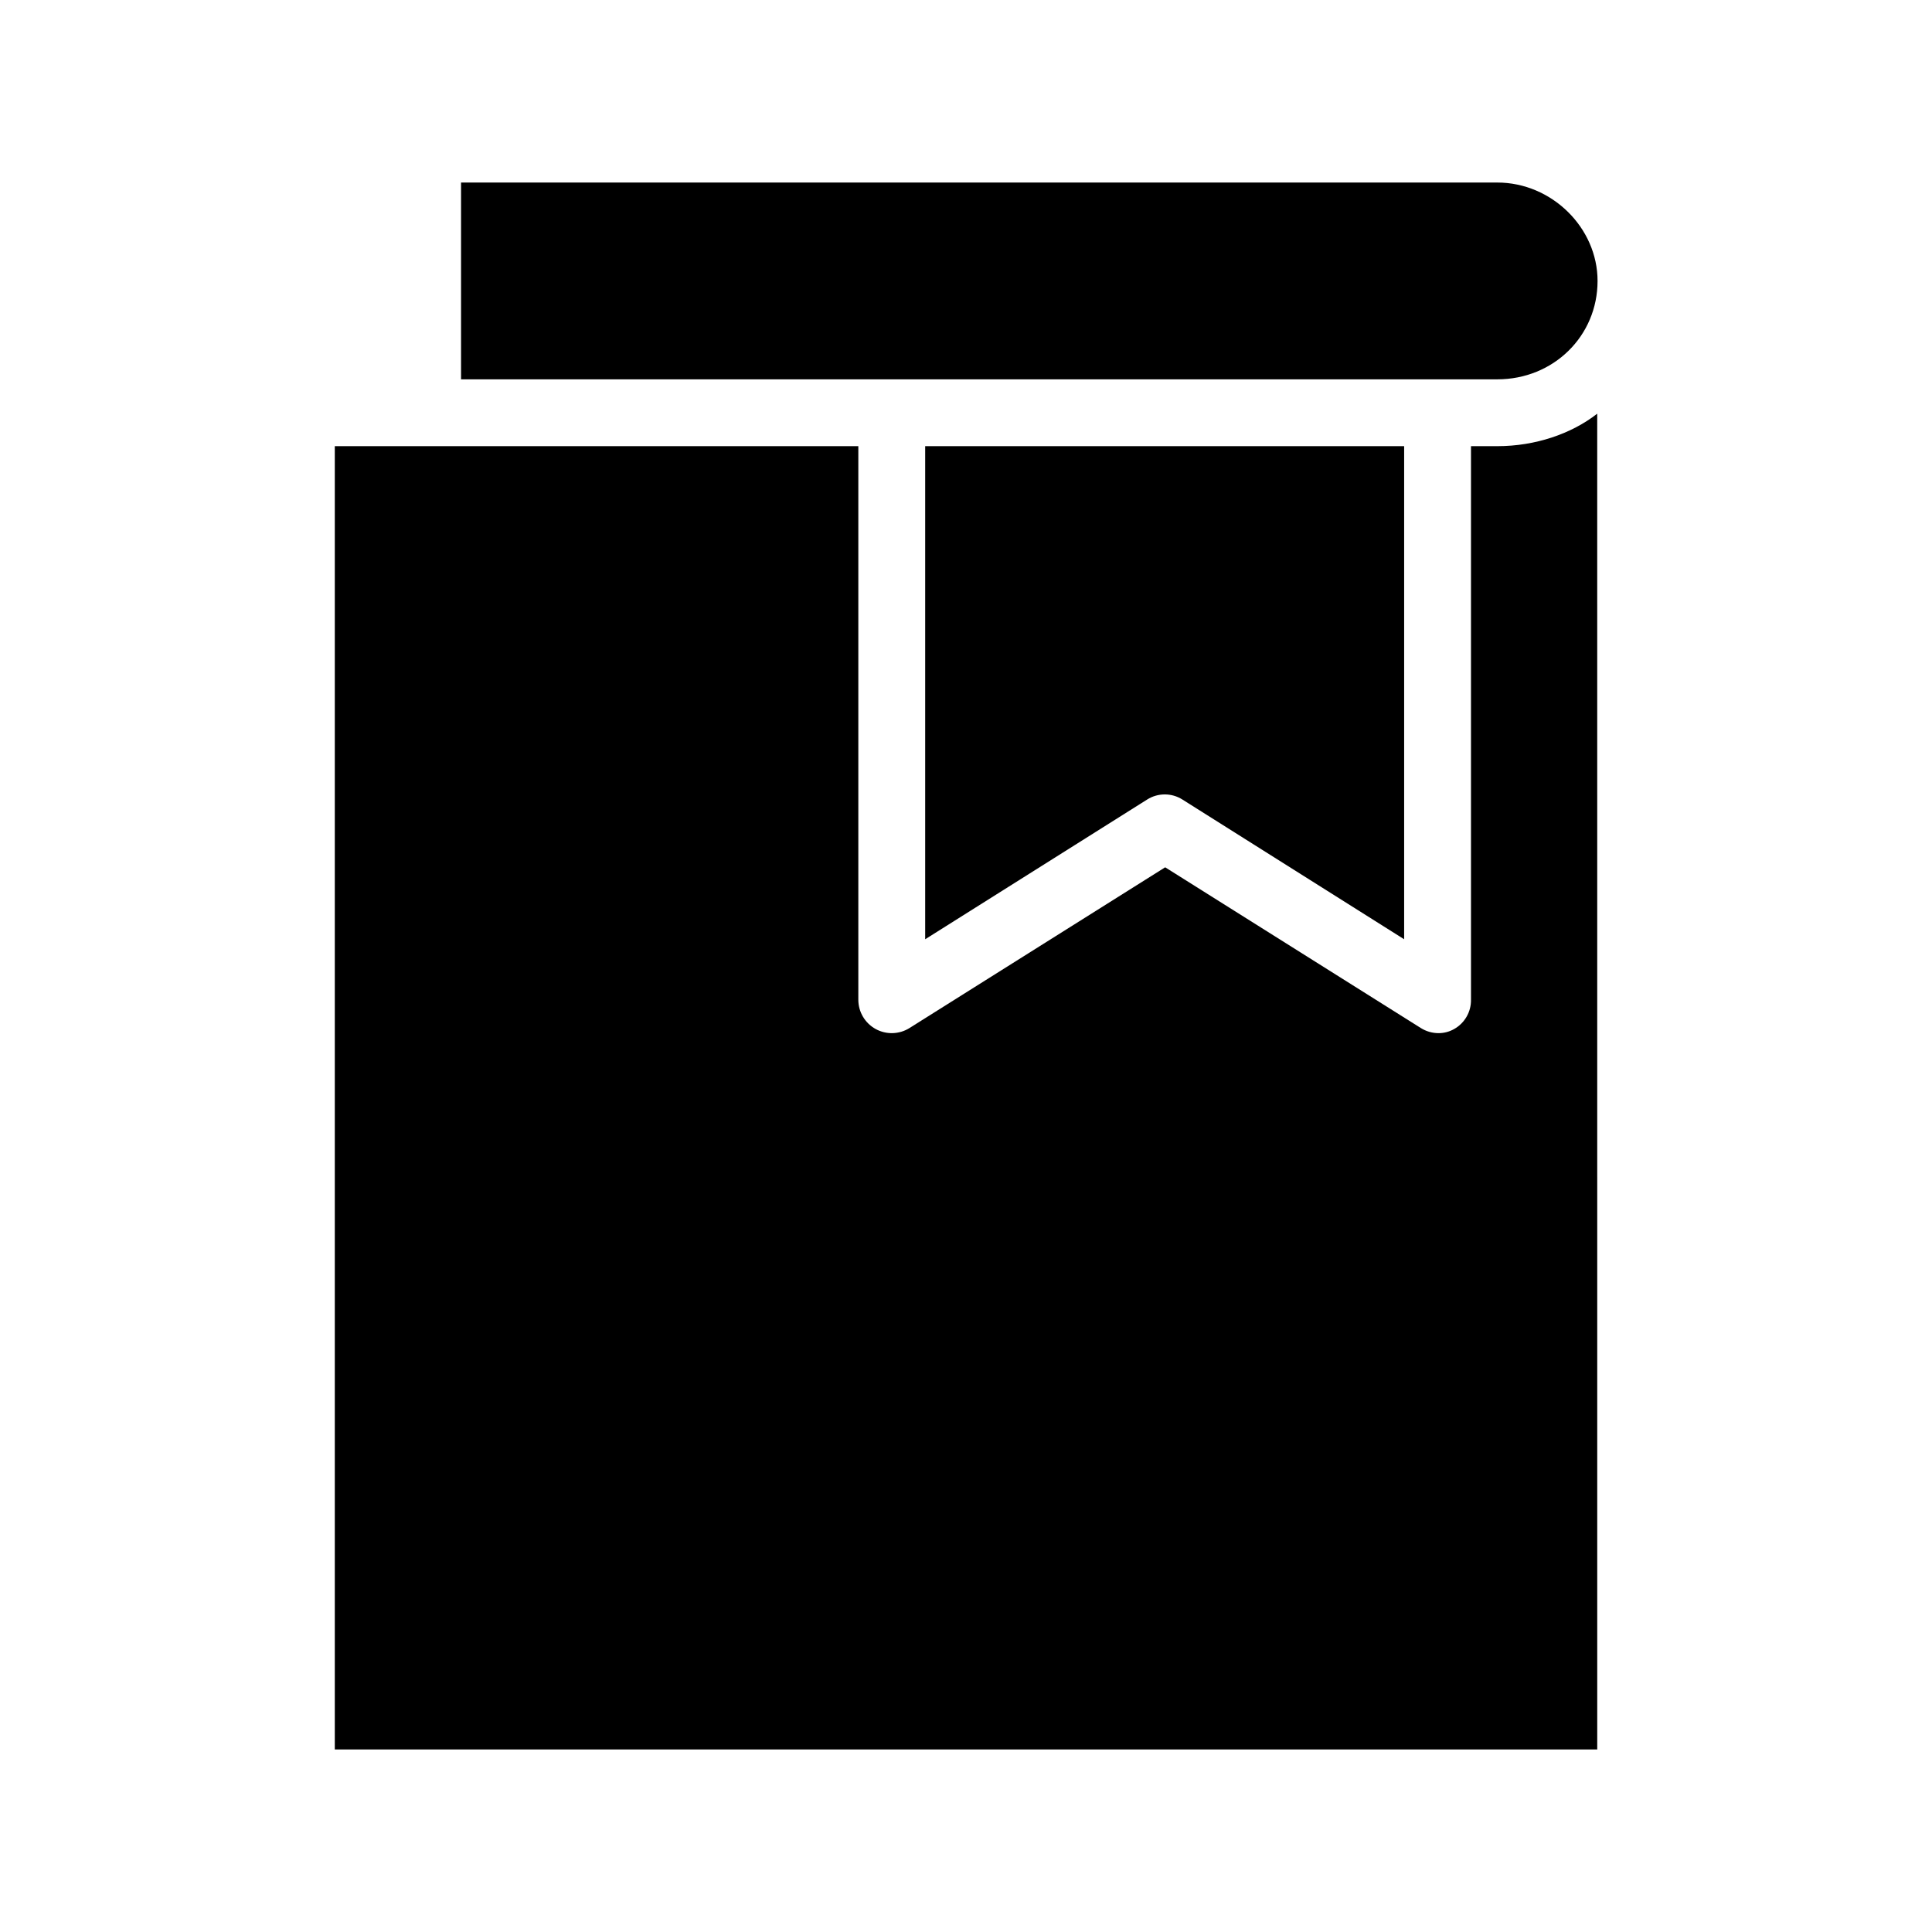
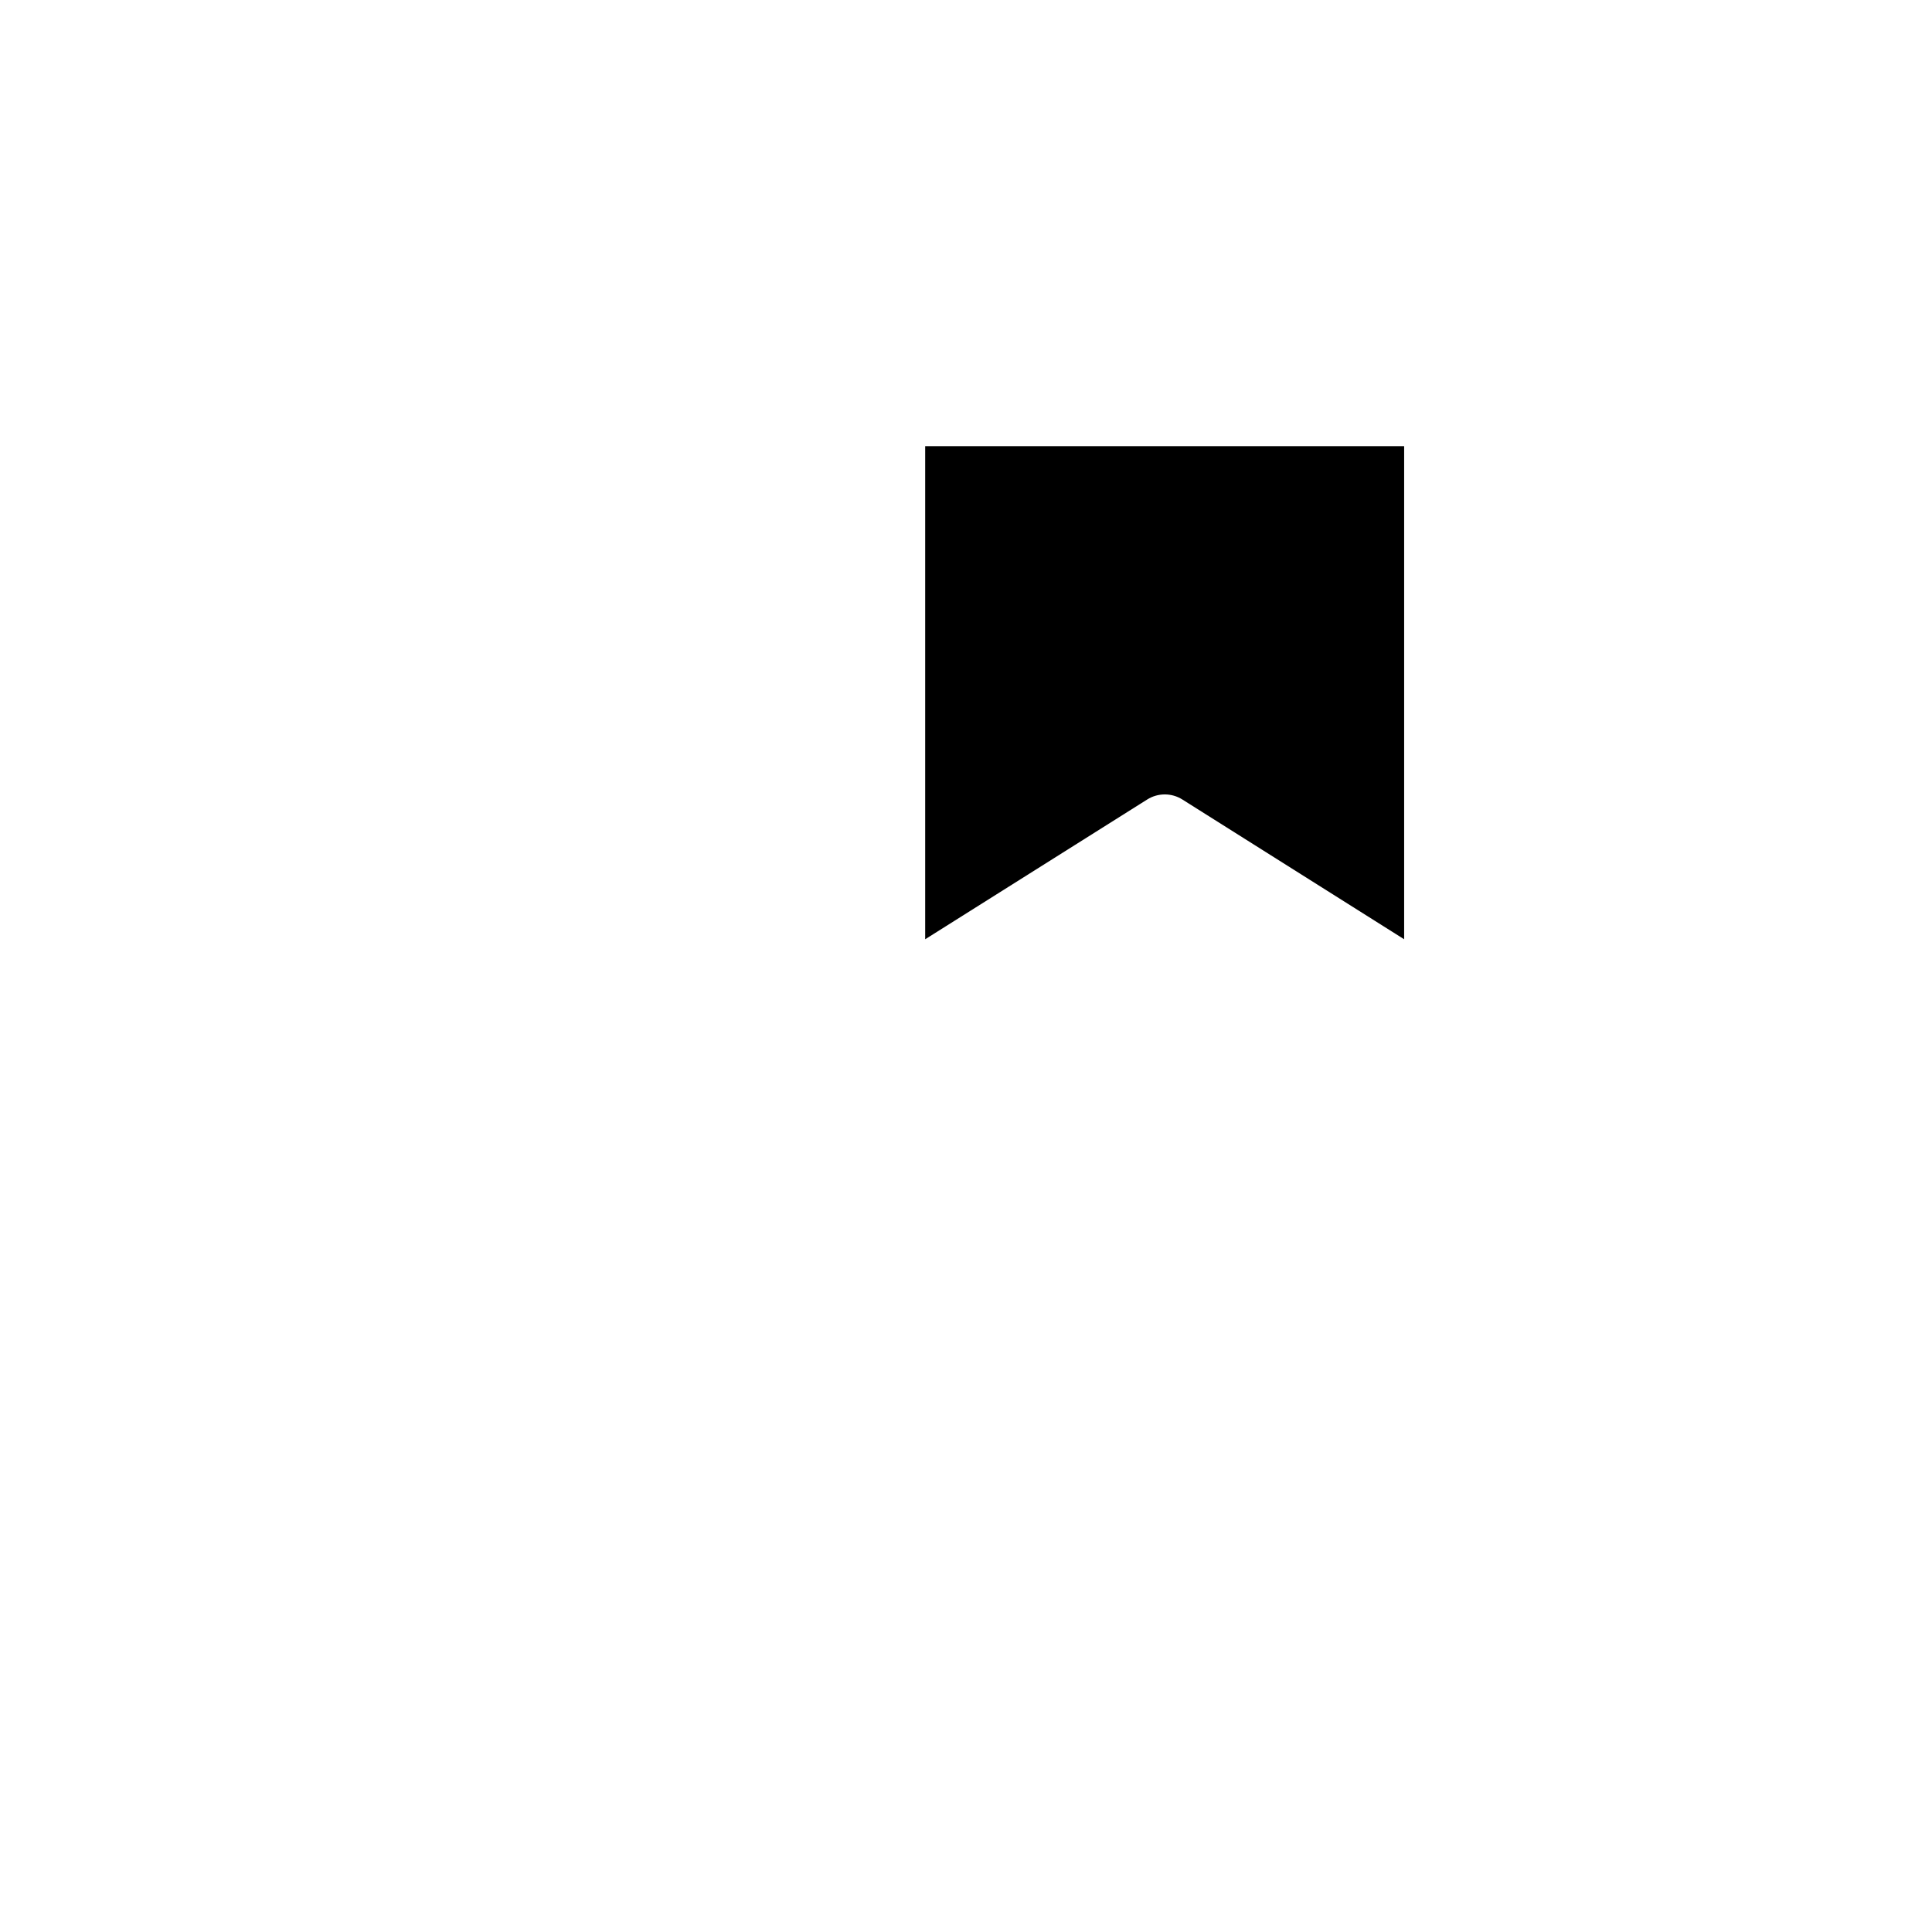
<svg xmlns="http://www.w3.org/2000/svg" fill="#000000" width="800px" height="800px" version="1.1" viewBox="144 144 512 512">
  <g>
    <path d="m448 355.89c2.856-1.812 6.504-1.812 9.359 0l58.754 37.023v-130.68h-126.93v130.68z" />
-     <path d="m567.28 253.63c-6.887 5.371-16.434 8.609-26.48 8.609h-6.973v146.7c0.051 3.199-1.652 6.176-4.441 7.75-1.262 0.723-2.691 1.105-4.148 1.105-1.668 0-3.301-0.473-4.711-1.359l-67.746-42.59-67.746 42.59c-2.731 1.715-6.176 1.812-8.996 0.254-2.82-1.559-4.574-4.527-4.574-7.75v-146.7h-138.74v345.39h334.56z" />
-     <path d="m567.37 218.45c0-14.109-12.168-26.074-26.566-26.074h-274.62v52.152h274.62c14.898 0 26.566-11.48 26.566-26.078z" />
  </g>
</svg>